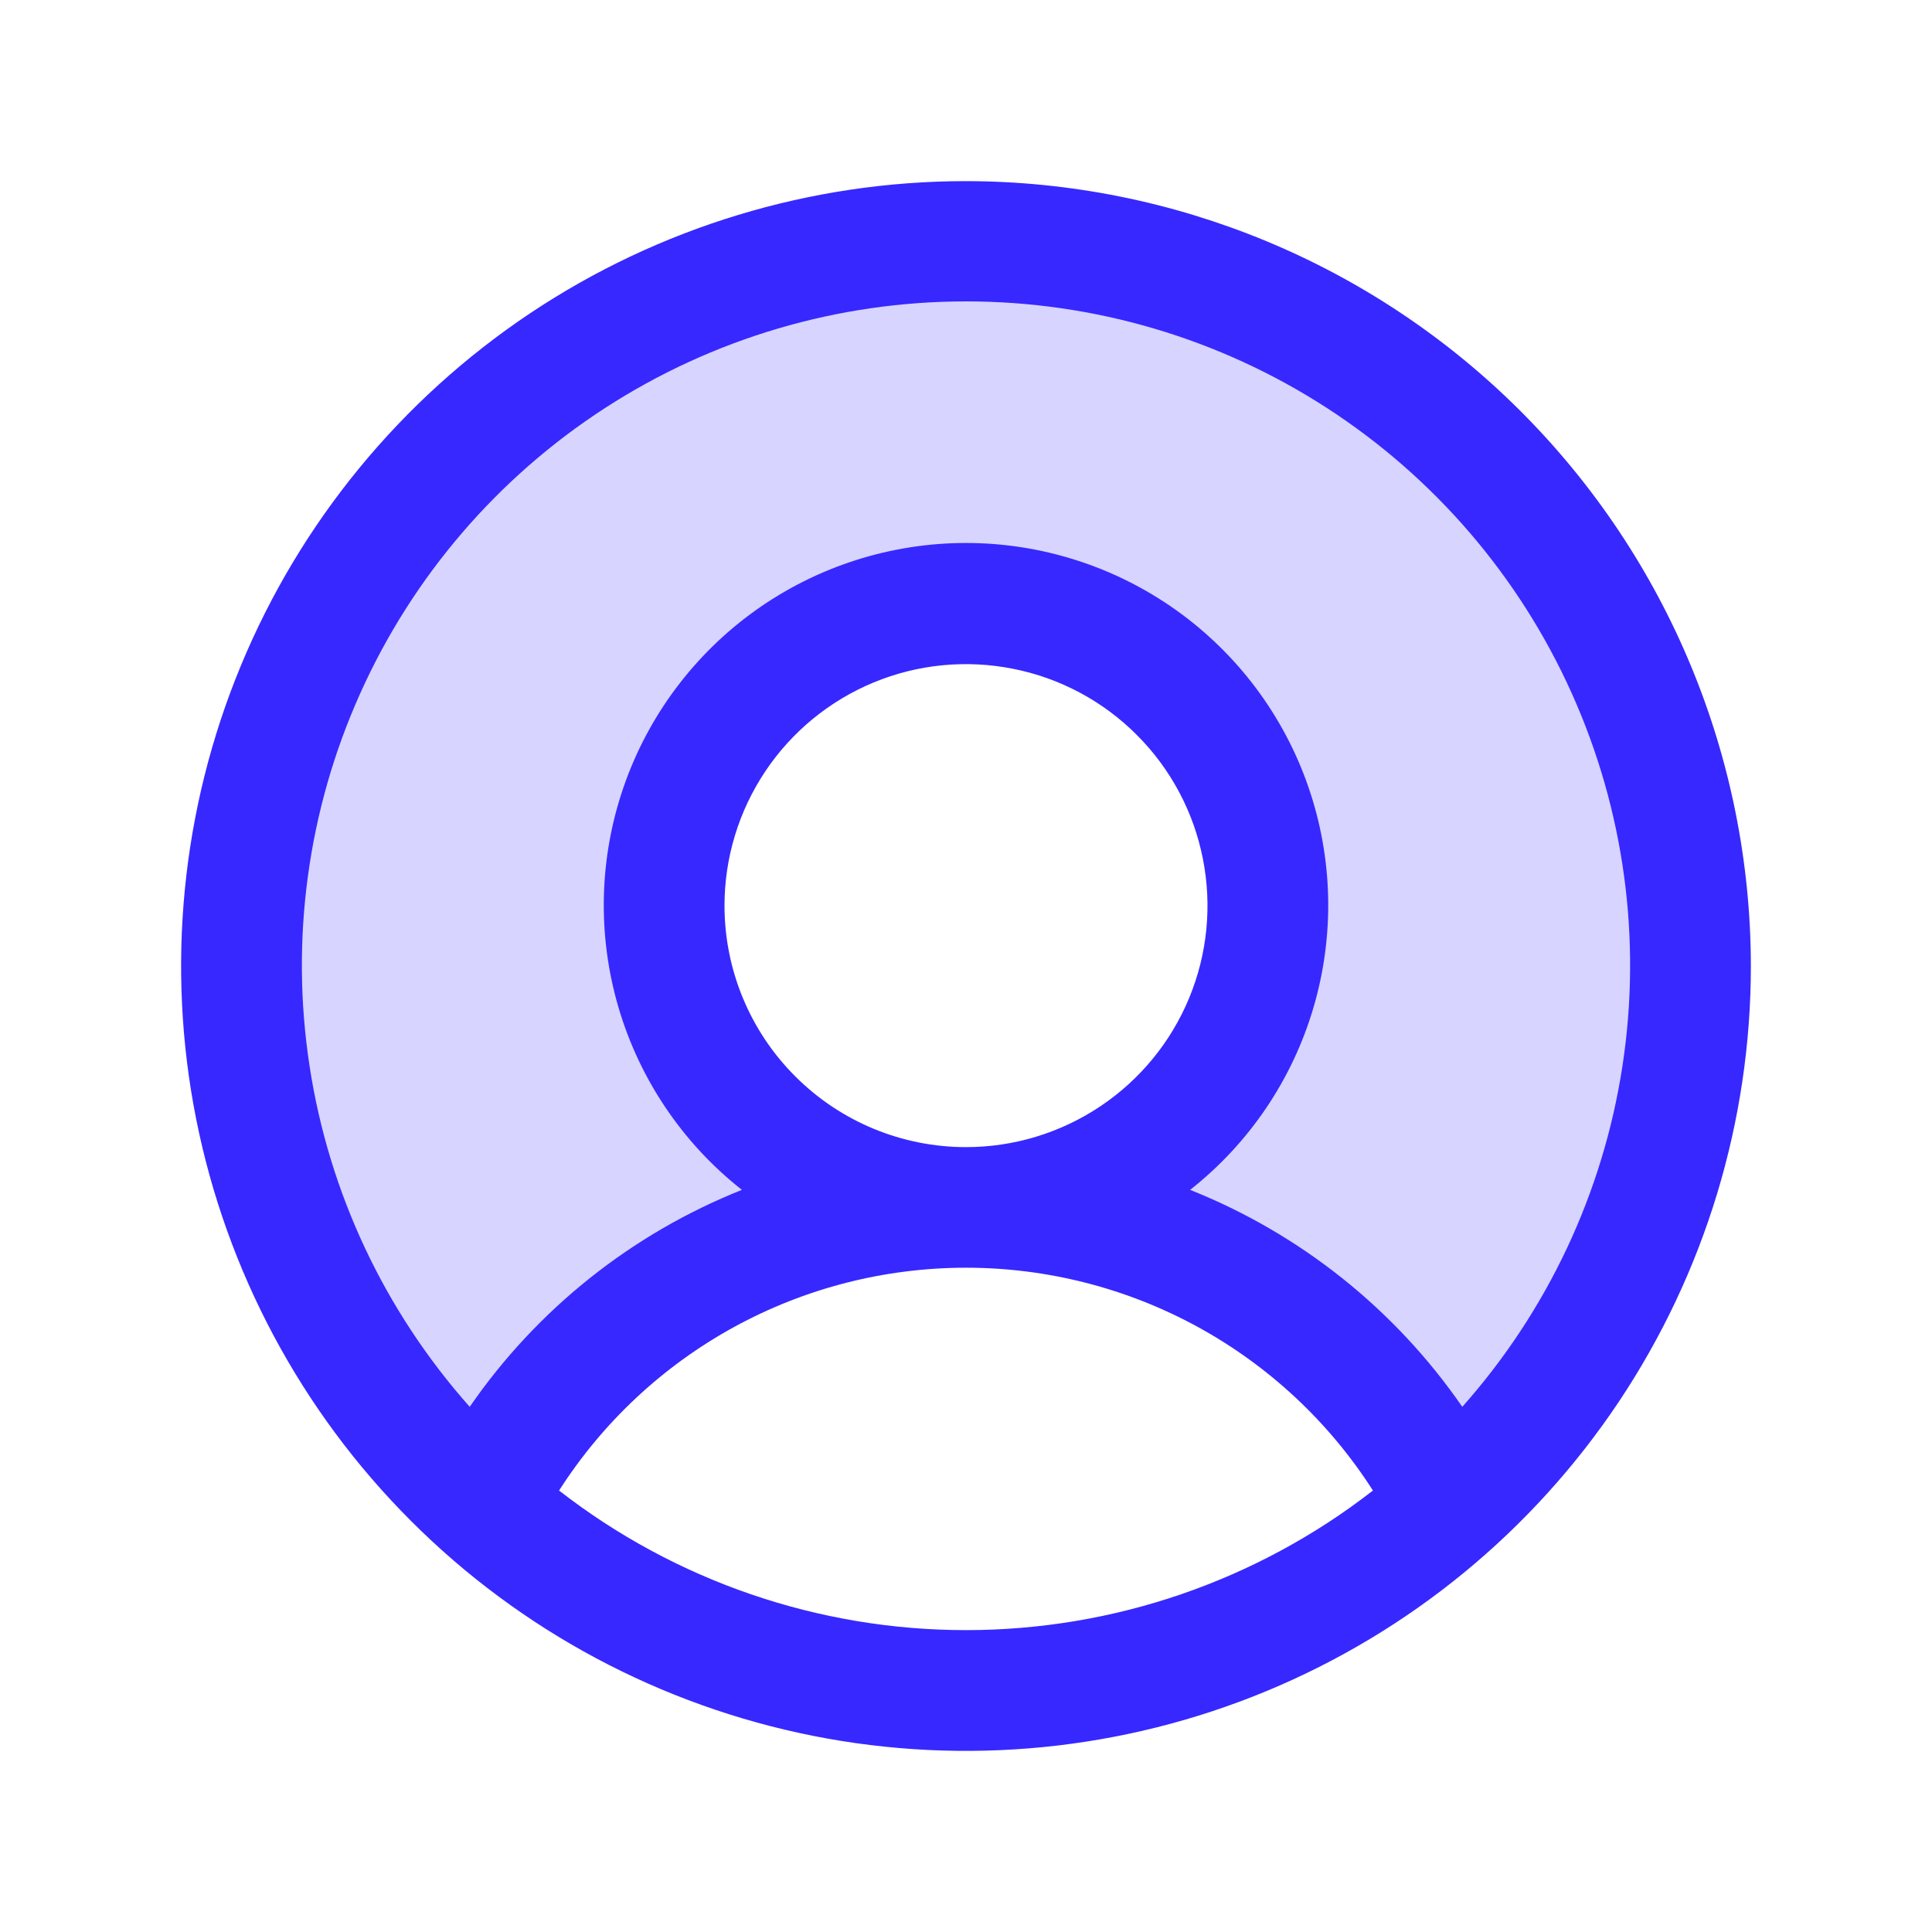
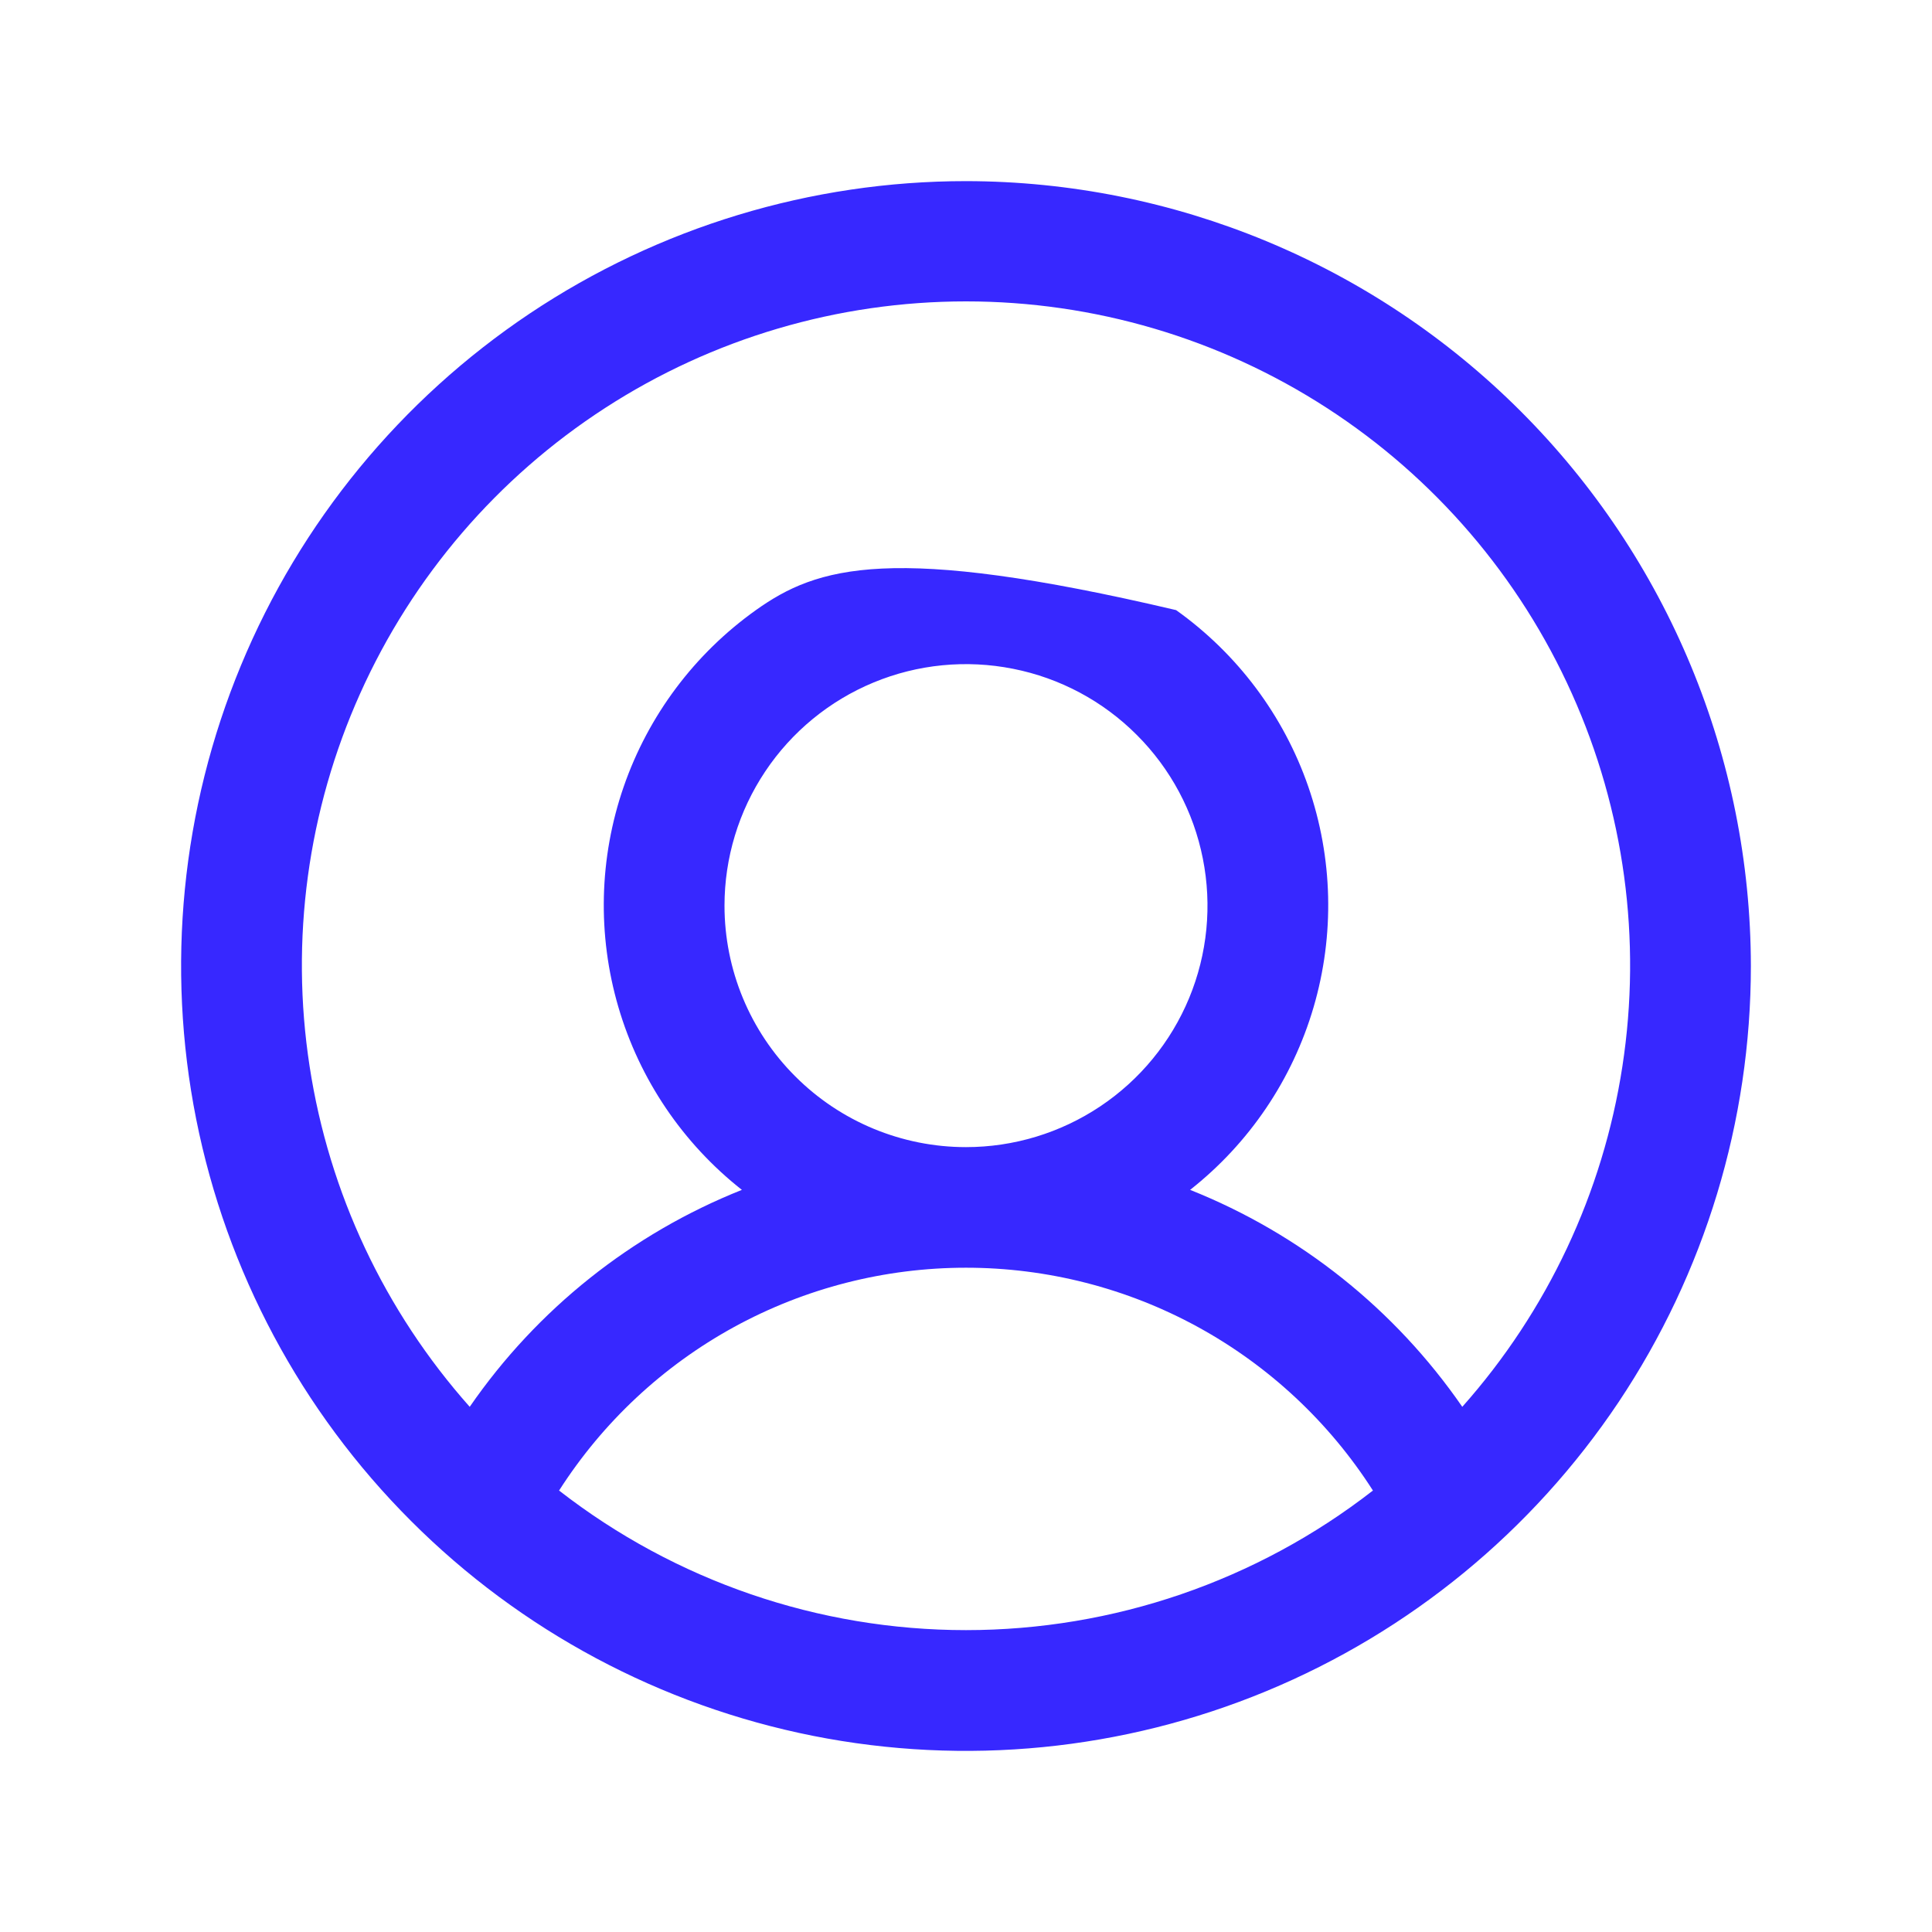
<svg xmlns="http://www.w3.org/2000/svg" width="24" height="24" viewBox="0 0 24 24" fill="none">
-   <path opacity="0.2" d="M21 12.001C21.001 13.263 20.736 14.511 20.223 15.664C19.709 16.817 18.958 17.848 18.019 18.691C17.454 17.581 16.593 16.648 15.53 15.996C14.468 15.345 13.246 15 12 15.001C12.742 15.001 13.467 14.78 14.083 14.368C14.7 13.956 15.181 13.371 15.465 12.685C15.748 12 15.823 11.246 15.678 10.519C15.533 9.791 15.176 9.123 14.652 8.599C14.127 8.074 13.459 7.717 12.732 7.573C12.004 7.428 11.25 7.502 10.565 7.786C9.88 8.07 9.294 8.55 8.882 9.167C8.47 9.784 8.25 10.509 8.25 11.251C8.25 12.245 8.645 13.199 9.348 13.902C10.052 14.605 11.005 15.001 12 15.001C10.754 15 9.532 15.345 8.47 15.996C7.407 16.648 6.546 17.581 5.981 18.691C4.866 17.688 4.019 16.422 3.518 15.008C3.016 13.594 2.876 12.077 3.11 10.595C3.344 9.114 3.945 7.714 4.858 6.523C5.771 5.333 6.967 4.389 8.337 3.779C9.708 3.168 11.209 2.91 12.705 3.028C14.2 3.145 15.643 3.635 16.901 4.452C18.159 5.268 19.193 6.387 19.909 7.705C20.625 9.024 21 10.5 21 12.001Z" fill="#3728FF" />
-   <path d="M12 2.25C10.072 2.25 8.187 2.822 6.583 3.893C4.98 4.965 3.73 6.487 2.992 8.269C2.254 10.05 2.061 12.011 2.437 13.902C2.814 15.793 3.742 17.531 5.106 18.894C6.469 20.258 8.207 21.186 10.098 21.563C11.989 21.939 13.95 21.746 15.731 21.008C17.513 20.27 19.035 19.02 20.107 17.417C21.178 15.813 21.75 13.928 21.75 12C21.747 9.415 20.719 6.937 18.891 5.109C17.063 3.281 14.585 2.253 12 2.25ZM6.945 18.516C7.488 17.667 8.235 16.969 9.118 16.485C10.002 16.001 10.993 15.748 12 15.748C13.007 15.748 13.998 16.001 14.882 16.485C15.765 16.969 16.512 17.667 17.055 18.516C15.61 19.64 13.831 20.25 12 20.25C10.169 20.25 8.39 19.64 6.945 18.516ZM9 11.25C9 10.657 9.176 10.077 9.506 9.583C9.835 9.09 10.304 8.705 10.852 8.478C11.4 8.251 12.003 8.192 12.585 8.308C13.167 8.423 13.702 8.709 14.121 9.129C14.541 9.548 14.827 10.083 14.942 10.665C15.058 11.247 14.999 11.85 14.772 12.398C14.545 12.946 14.16 13.415 13.667 13.744C13.173 14.074 12.593 14.25 12 14.25C11.204 14.25 10.441 13.934 9.879 13.371C9.316 12.809 9 12.046 9 11.25ZM18.165 17.476C17.328 16.264 16.152 15.326 14.784 14.781C15.519 14.202 16.055 13.409 16.318 12.511C16.581 11.613 16.558 10.656 16.252 9.772C15.946 8.888 15.372 8.122 14.61 7.579C13.848 7.037 12.935 6.745 12 6.745C11.065 6.745 10.152 7.037 9.39 7.579C8.628 8.122 8.054 8.888 7.748 9.772C7.442 10.656 7.419 11.613 7.682 12.511C7.945 13.409 8.481 14.202 9.216 14.781C7.848 15.326 6.671 16.264 5.835 17.476C4.778 16.287 4.087 14.819 3.846 13.246C3.604 11.674 3.822 10.066 4.474 8.615C5.125 7.164 6.182 5.932 7.517 5.068C8.853 4.203 10.409 3.744 12 3.744C13.591 3.744 15.147 4.203 16.483 5.068C17.818 5.932 18.875 7.164 19.526 8.615C20.178 10.066 20.396 11.674 20.154 13.246C19.913 14.819 19.222 16.287 18.165 17.476Z" fill="#3728FF" />
+   <path d="M12 2.25C10.072 2.25 8.187 2.822 6.583 3.893C4.98 4.965 3.73 6.487 2.992 8.269C2.254 10.05 2.061 12.011 2.437 13.902C2.814 15.793 3.742 17.531 5.106 18.894C6.469 20.258 8.207 21.186 10.098 21.563C11.989 21.939 13.95 21.746 15.731 21.008C17.513 20.27 19.035 19.02 20.107 17.417C21.178 15.813 21.75 13.928 21.75 12C21.747 9.415 20.719 6.937 18.891 5.109C17.063 3.281 14.585 2.253 12 2.25ZM6.945 18.516C7.488 17.667 8.235 16.969 9.118 16.485C10.002 16.001 10.993 15.748 12 15.748C13.007 15.748 13.998 16.001 14.882 16.485C15.765 16.969 16.512 17.667 17.055 18.516C15.61 19.64 13.831 20.25 12 20.25C10.169 20.25 8.39 19.64 6.945 18.516ZM9 11.25C9 10.657 9.176 10.077 9.506 9.583C9.835 9.09 10.304 8.705 10.852 8.478C11.4 8.251 12.003 8.192 12.585 8.308C13.167 8.423 13.702 8.709 14.121 9.129C14.541 9.548 14.827 10.083 14.942 10.665C15.058 11.247 14.999 11.85 14.772 12.398C14.545 12.946 14.16 13.415 13.667 13.744C13.173 14.074 12.593 14.25 12 14.25C11.204 14.25 10.441 13.934 9.879 13.371C9.316 12.809 9 12.046 9 11.25ZM18.165 17.476C17.328 16.264 16.152 15.326 14.784 14.781C15.519 14.202 16.055 13.409 16.318 12.511C16.581 11.613 16.558 10.656 16.252 9.772C15.946 8.888 15.372 8.122 14.61 7.579C11.065 6.745 10.152 7.037 9.39 7.579C8.628 8.122 8.054 8.888 7.748 9.772C7.442 10.656 7.419 11.613 7.682 12.511C7.945 13.409 8.481 14.202 9.216 14.781C7.848 15.326 6.671 16.264 5.835 17.476C4.778 16.287 4.087 14.819 3.846 13.246C3.604 11.674 3.822 10.066 4.474 8.615C5.125 7.164 6.182 5.932 7.517 5.068C8.853 4.203 10.409 3.744 12 3.744C13.591 3.744 15.147 4.203 16.483 5.068C17.818 5.932 18.875 7.164 19.526 8.615C20.178 10.066 20.396 11.674 20.154 13.246C19.913 14.819 19.222 16.287 18.165 17.476Z" fill="#3728FF" />
</svg>